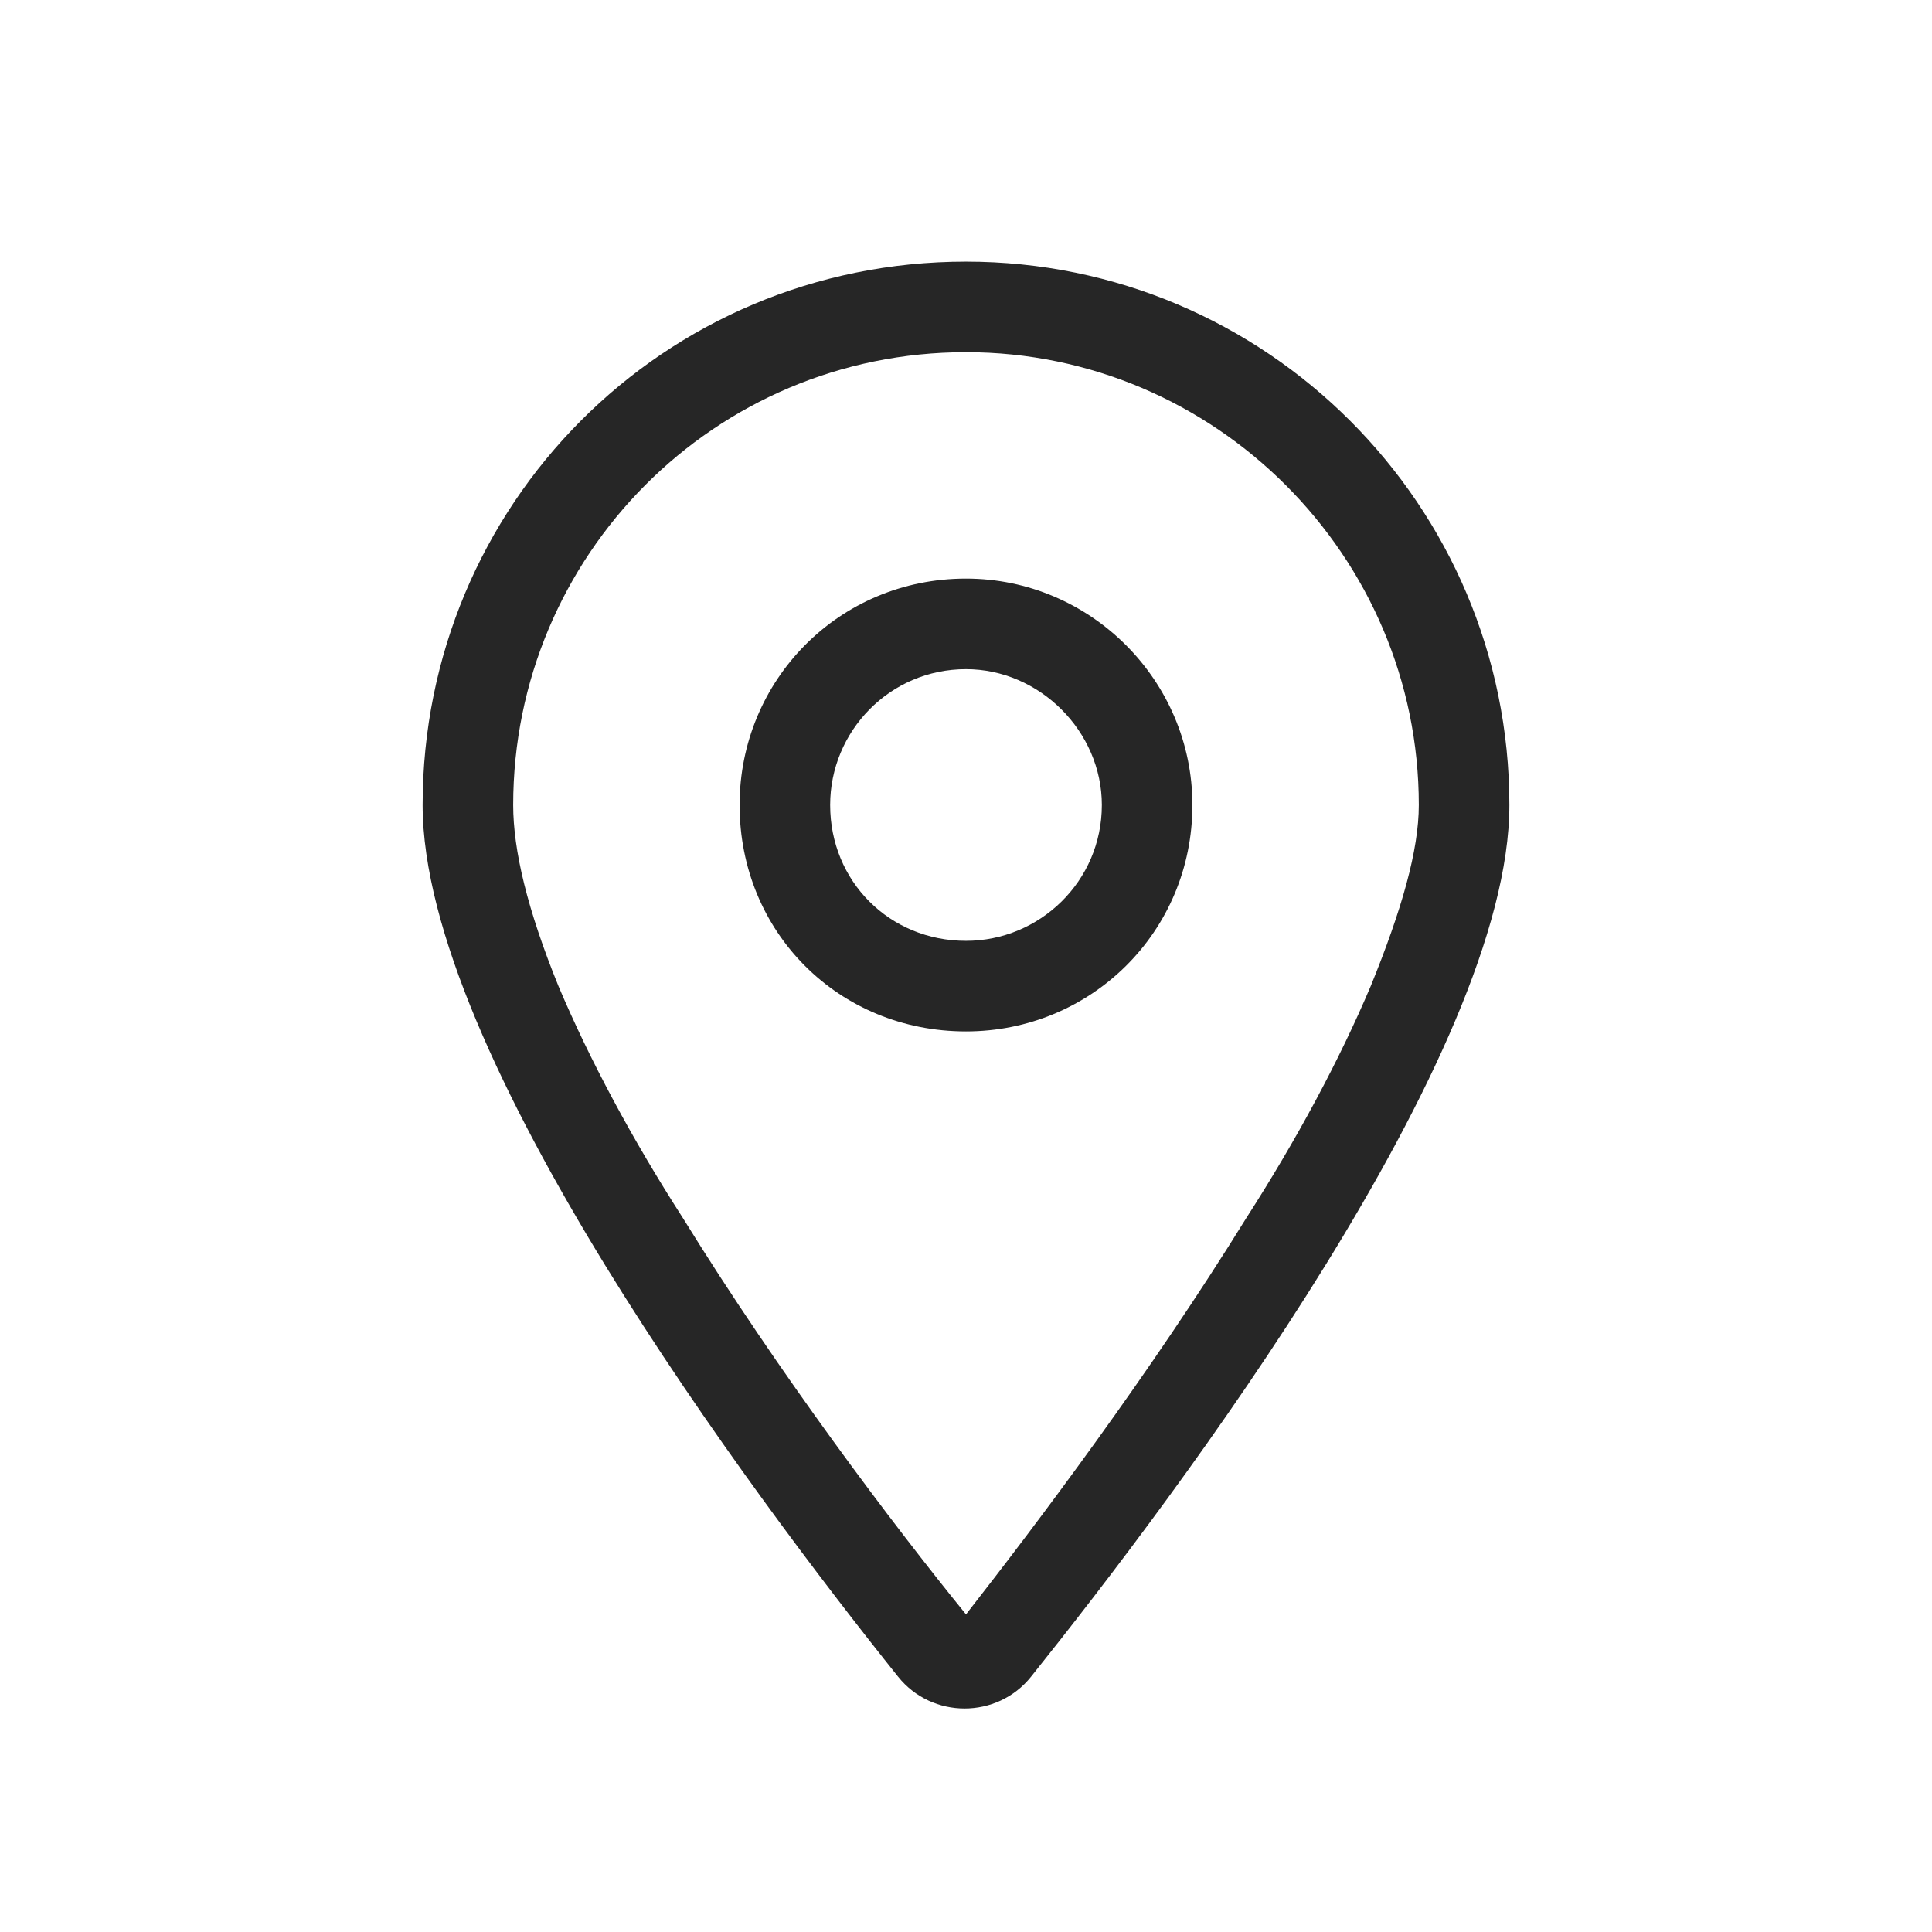
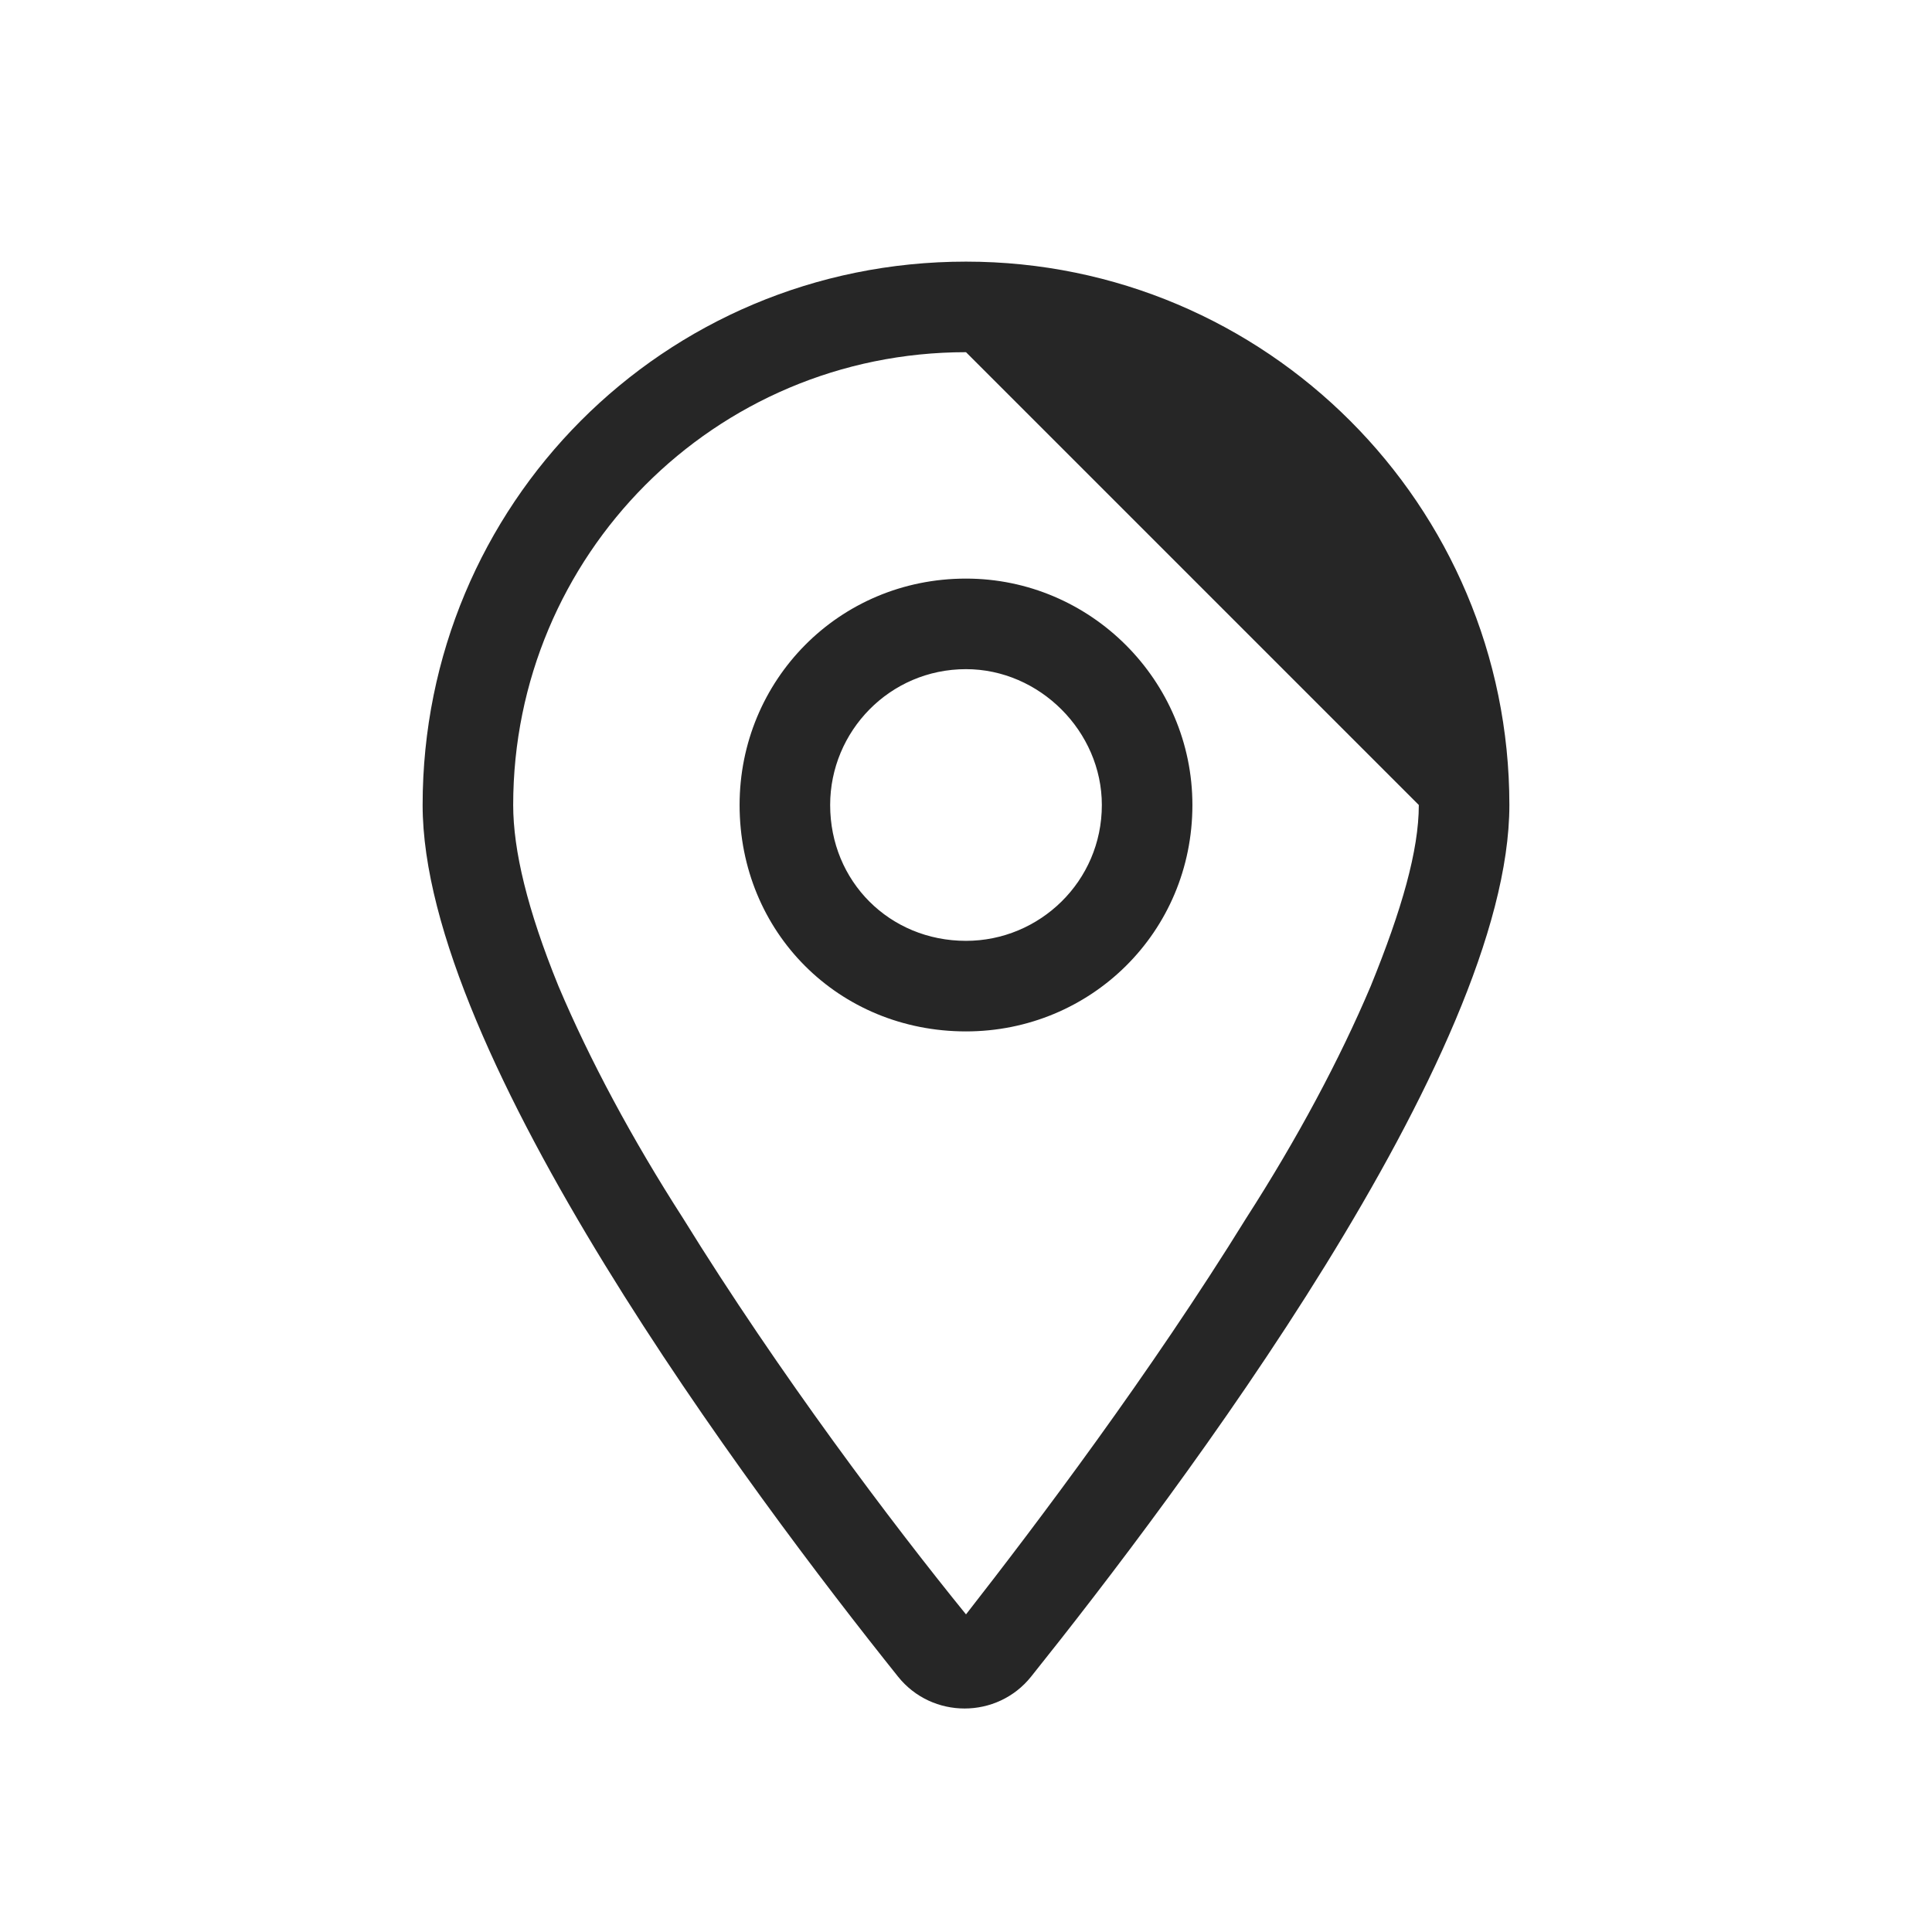
<svg xmlns="http://www.w3.org/2000/svg" width="48" height="48" viewBox="0 0 48 48" fill="none">
-   <path d="M29.625 20C29.625 23.164 27.094 25.625 24 25.625C20.836 25.625 18.375 23.164 18.375 20C18.375 16.906 20.836 14.375 24 14.375C27.094 14.375 29.625 16.906 29.625 20ZM24 23.375C25.828 23.375 27.375 21.898 27.375 20C27.375 18.172 25.828 16.625 24 16.625C22.102 16.625 20.625 18.172 20.625 20C20.625 21.898 22.102 23.375 24 23.375ZM37.5 20C37.5 26.188 29.273 37.086 25.617 41.656C24.773 42.711 23.156 42.711 22.312 41.656C18.656 37.086 10.5 26.188 10.5 20C10.5 12.547 16.477 6.5 24 6.5C31.453 6.5 37.5 12.547 37.5 20ZM24 8.75C17.742 8.75 12.75 13.812 12.75 20C12.75 21.125 13.102 22.602 13.875 24.5C14.648 26.328 15.703 28.297 16.969 30.266C19.359 34.133 22.172 37.859 24 40.109C25.758 37.859 28.57 34.133 30.961 30.266C32.227 28.297 33.281 26.328 34.055 24.5C34.828 22.602 35.25 21.125 35.25 20C35.25 13.812 30.188 8.75 24 8.75Z" fill="#262626" />
+   <path d="M29.625 20C29.625 23.164 27.094 25.625 24 25.625C20.836 25.625 18.375 23.164 18.375 20C18.375 16.906 20.836 14.375 24 14.375C27.094 14.375 29.625 16.906 29.625 20ZM24 23.375C25.828 23.375 27.375 21.898 27.375 20C27.375 18.172 25.828 16.625 24 16.625C22.102 16.625 20.625 18.172 20.625 20C20.625 21.898 22.102 23.375 24 23.375ZM37.5 20C37.5 26.188 29.273 37.086 25.617 41.656C24.773 42.711 23.156 42.711 22.312 41.656C18.656 37.086 10.5 26.188 10.5 20C10.5 12.547 16.477 6.5 24 6.5C31.453 6.5 37.5 12.547 37.5 20ZM24 8.75C17.742 8.75 12.75 13.812 12.75 20C12.75 21.125 13.102 22.602 13.875 24.5C14.648 26.328 15.703 28.297 16.969 30.266C19.359 34.133 22.172 37.859 24 40.109C25.758 37.859 28.57 34.133 30.961 30.266C32.227 28.297 33.281 26.328 34.055 24.5C34.828 22.602 35.25 21.125 35.25 20Z" fill="#262626" />
</svg>